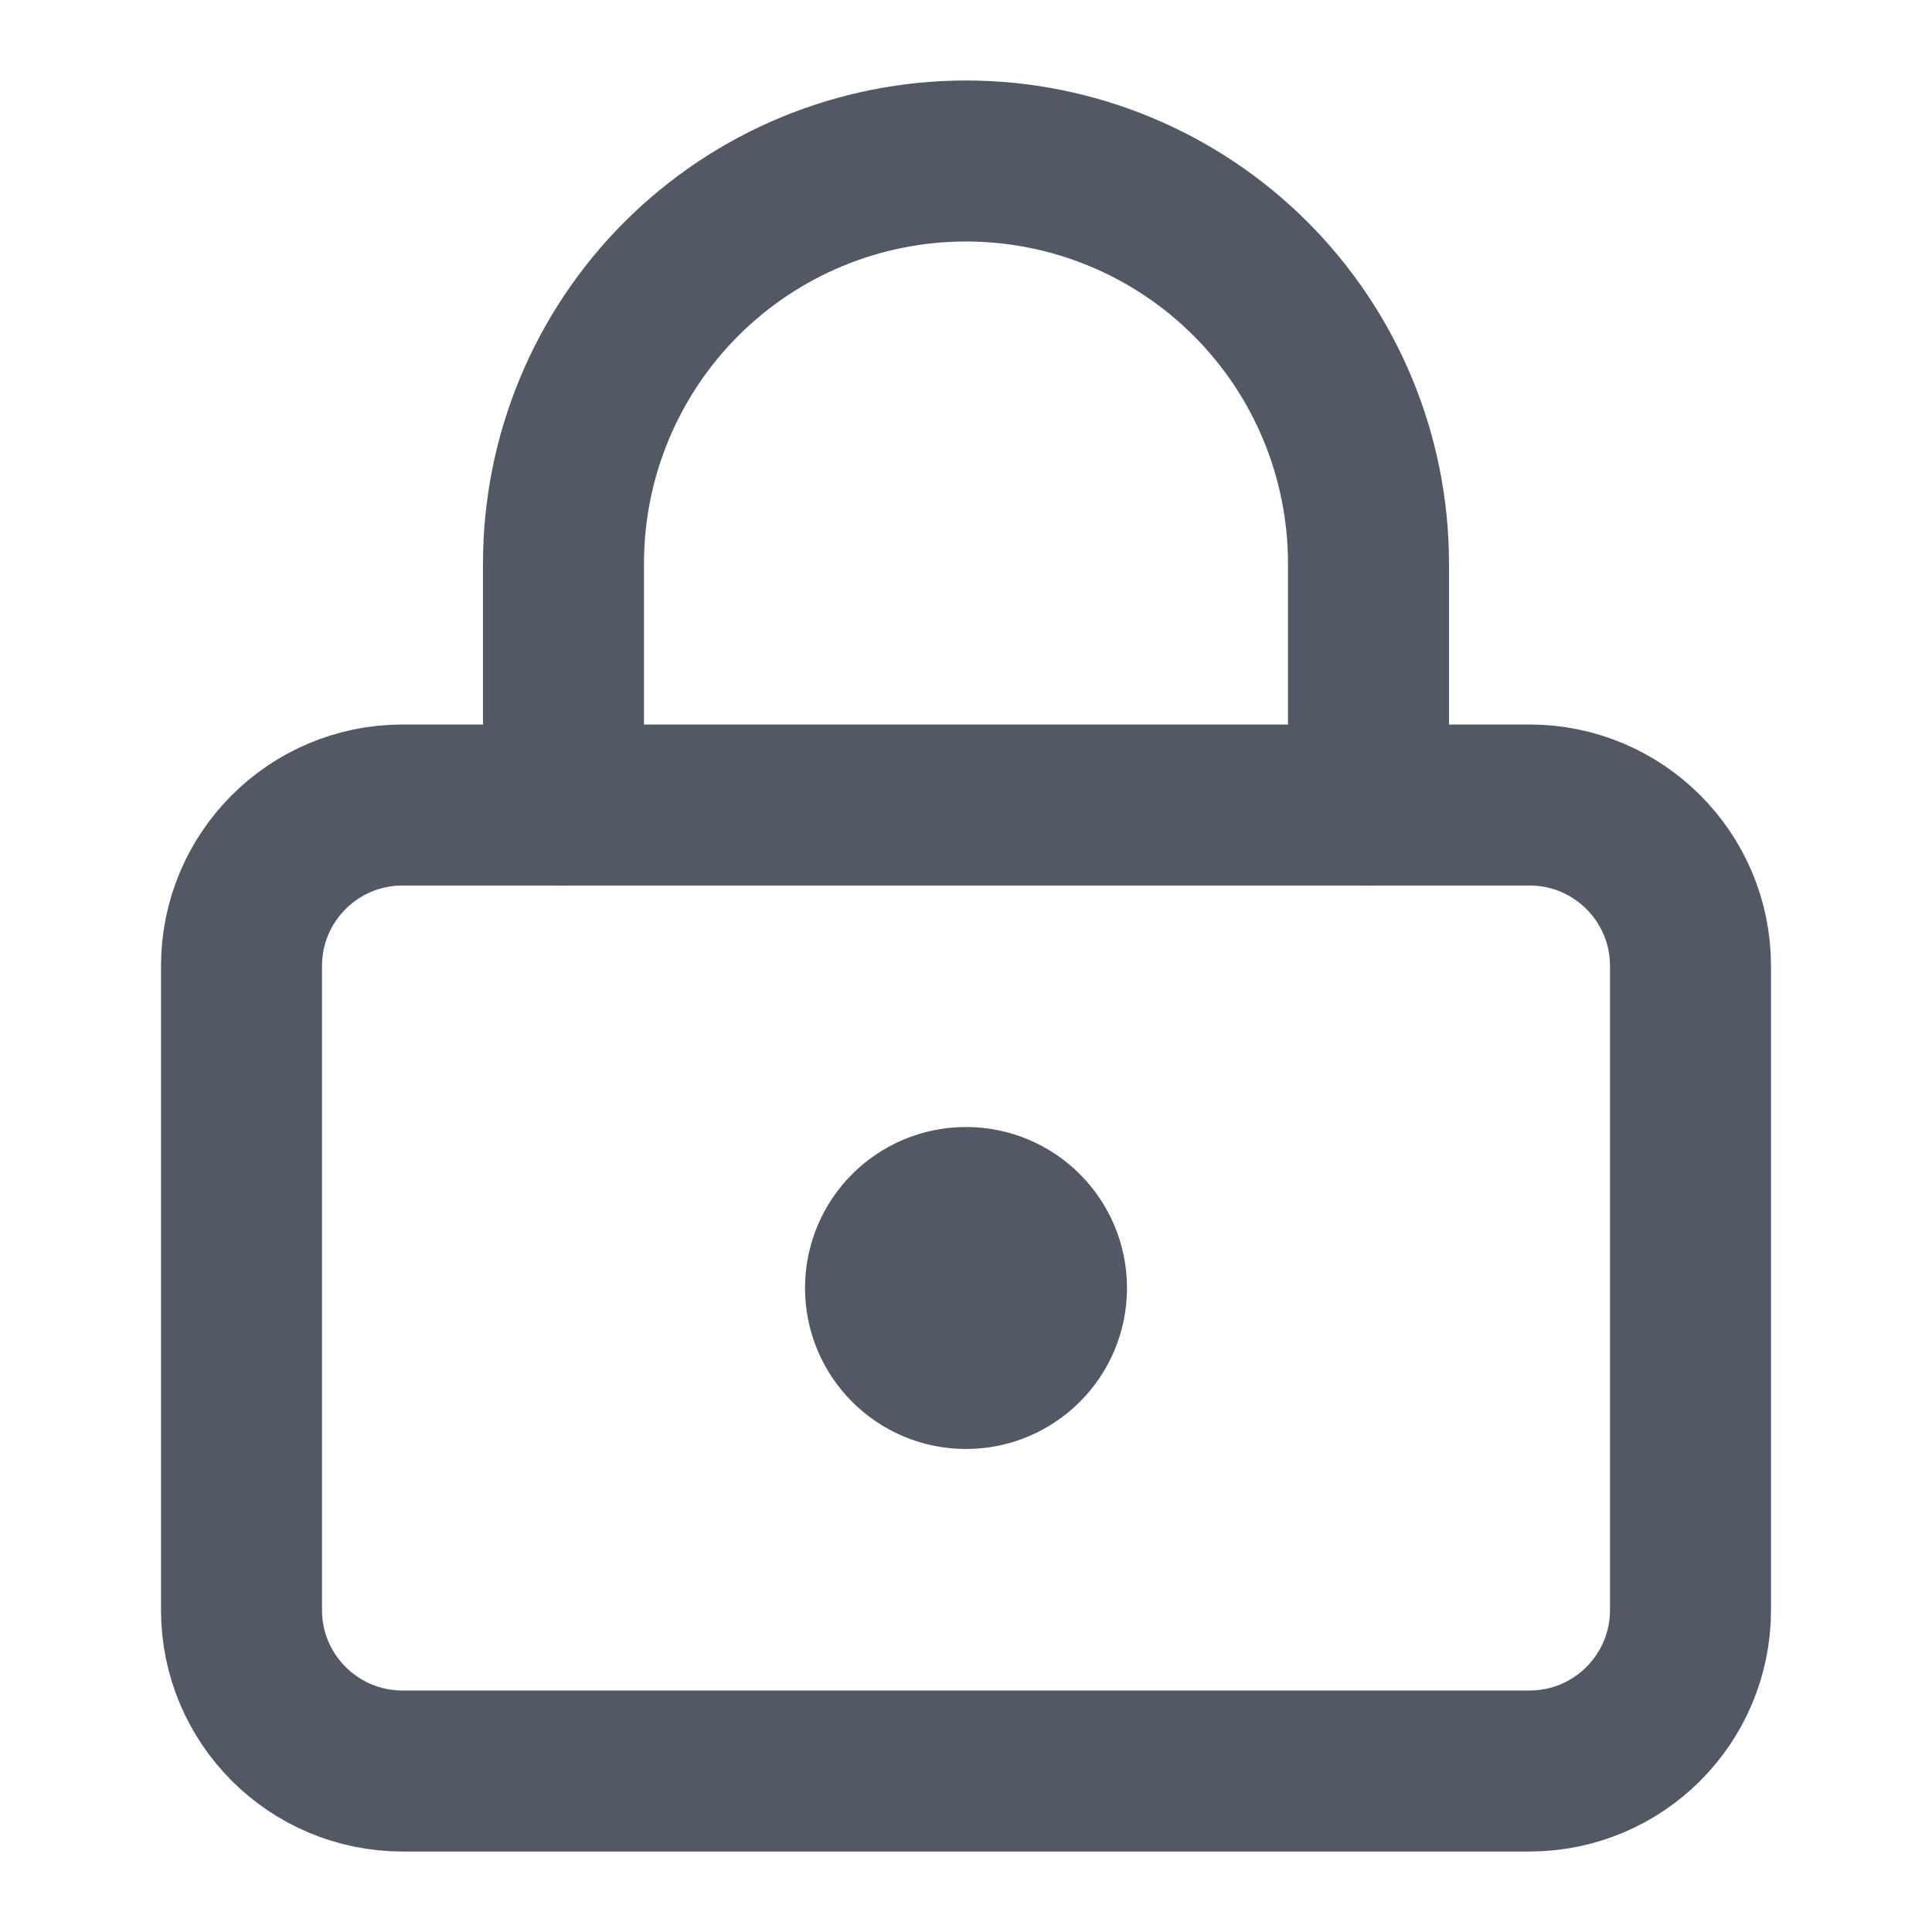
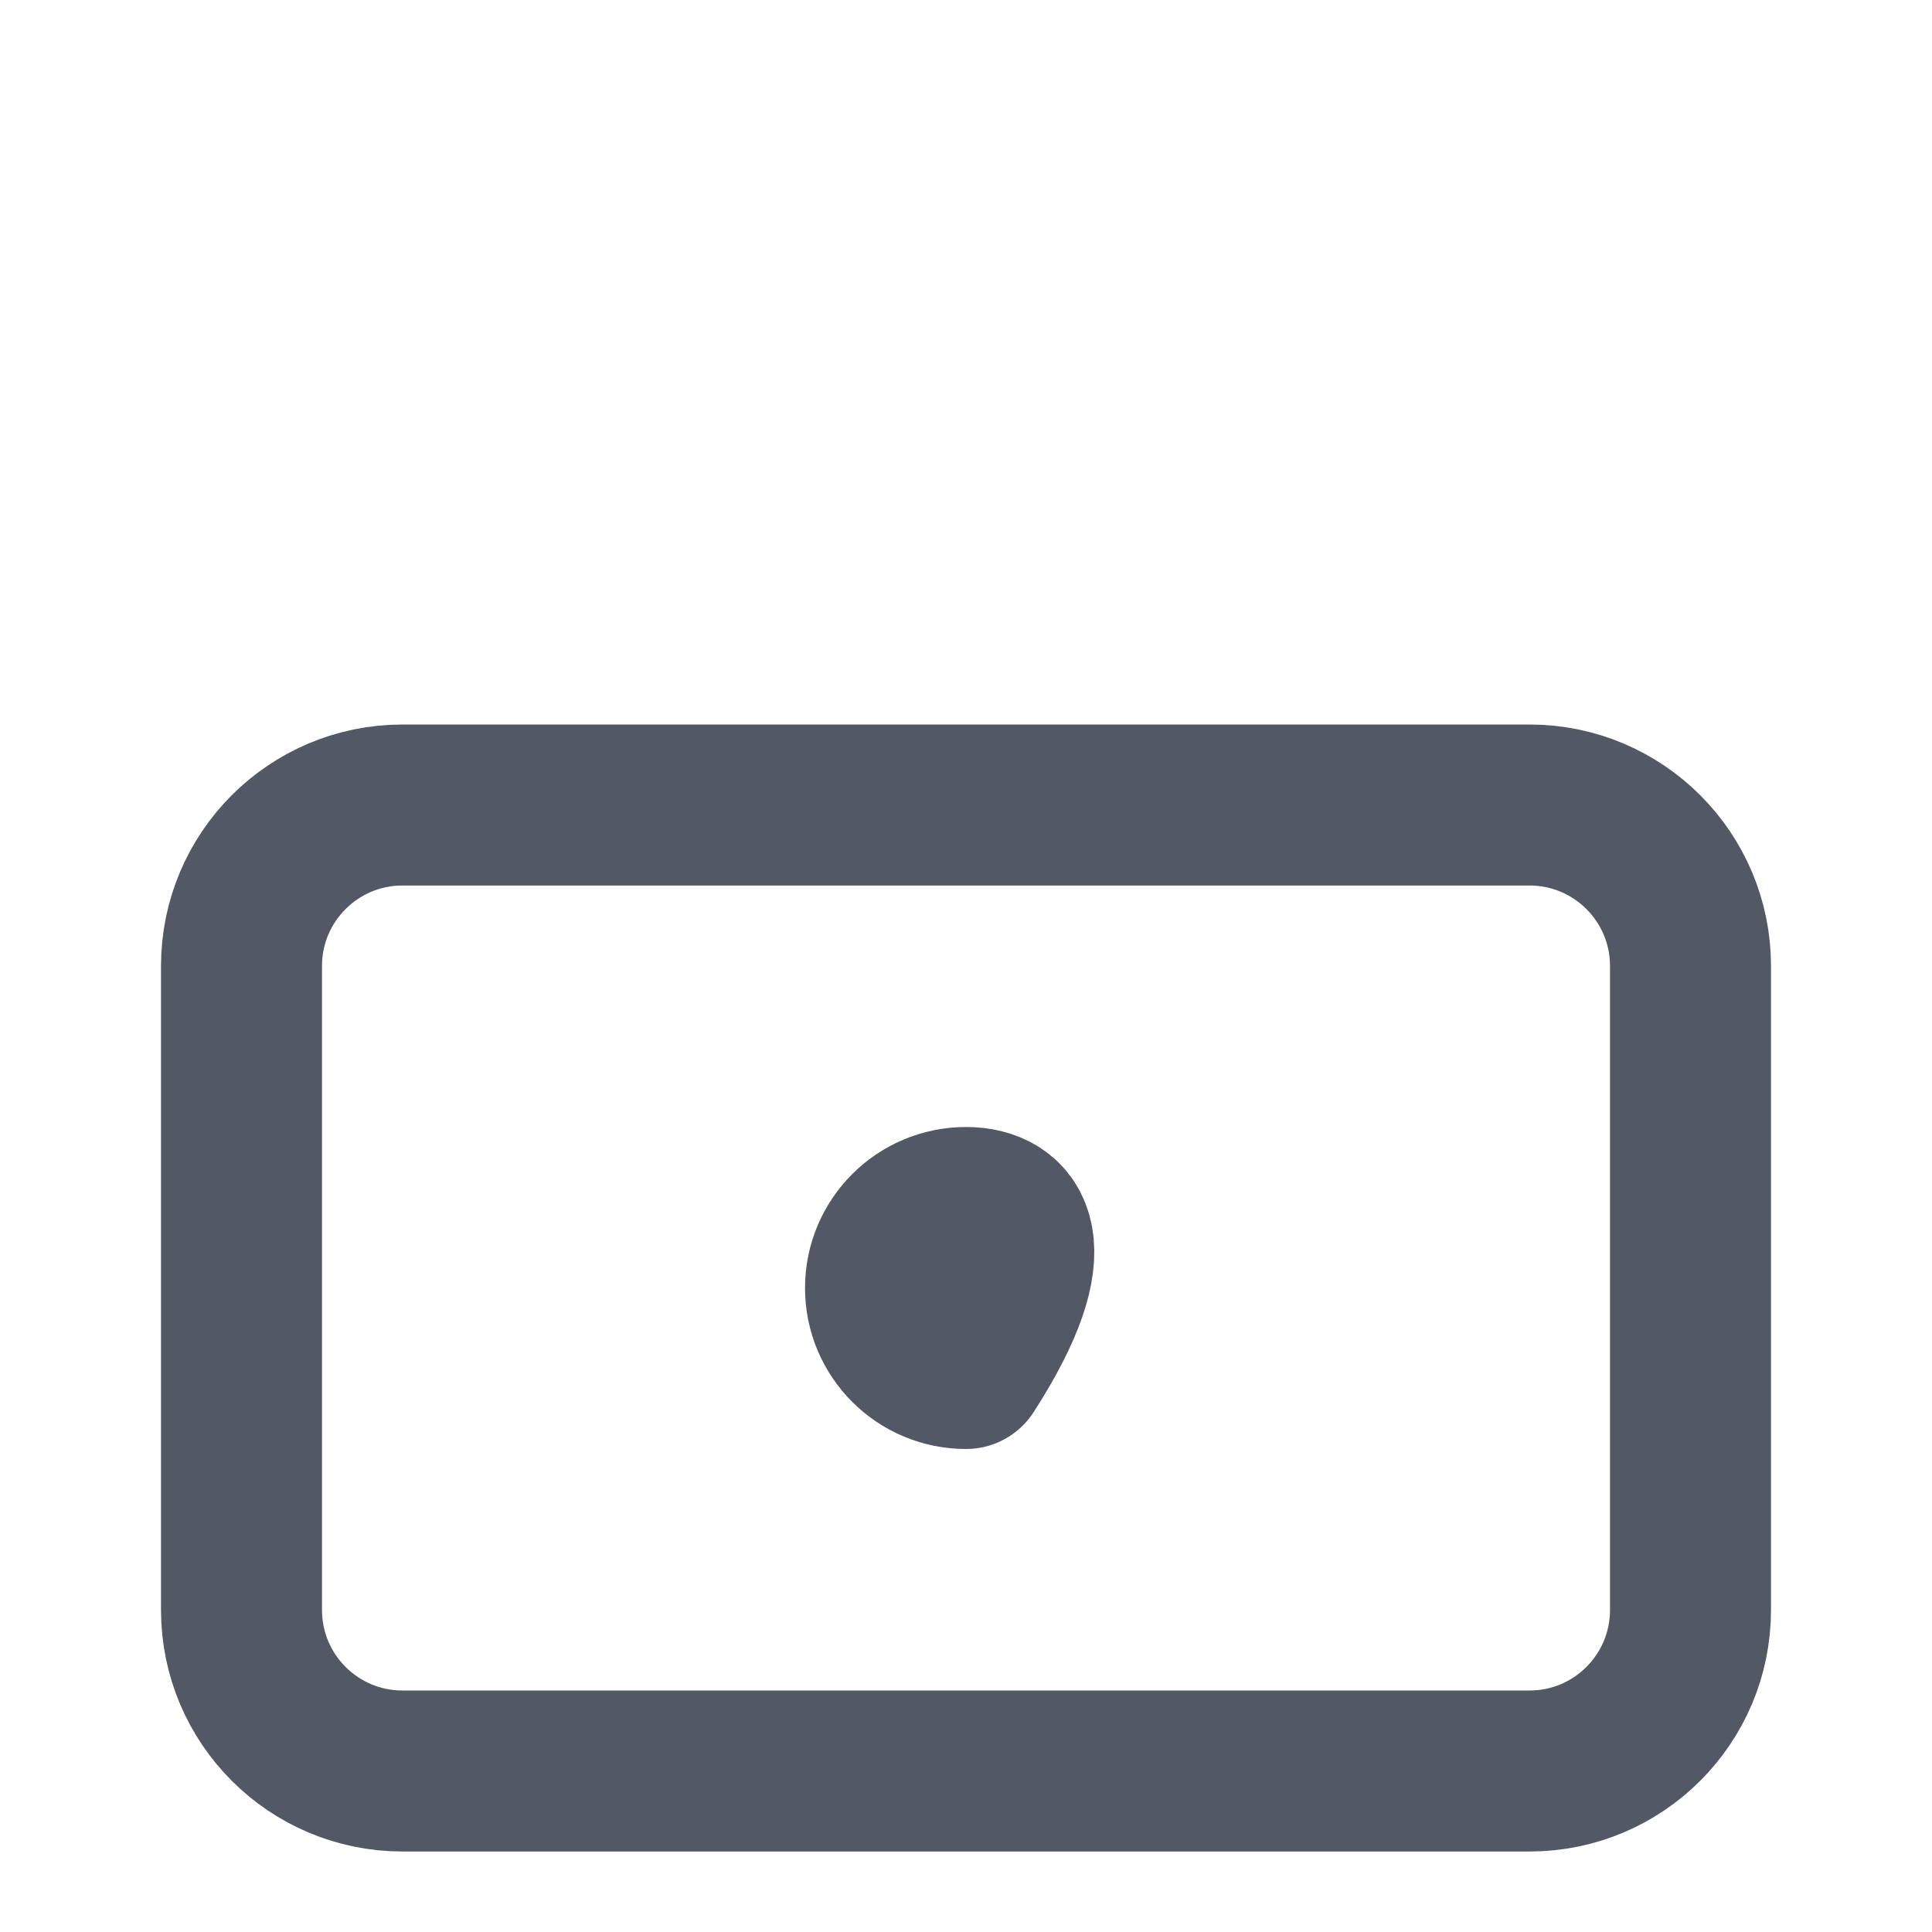
<svg xmlns="http://www.w3.org/2000/svg" width="100" height="100" viewBox="0 0 100 100" fill="none">
-   <path d="M50 70.833C52.301 70.833 54.167 68.968 54.167 66.667C54.167 64.365 52.301 62.5 50 62.5C47.699 62.5 45.834 64.365 45.834 66.667C45.834 68.968 47.699 70.833 50 70.833Z" stroke="#525964" stroke-width="8.333" stroke-linecap="round" stroke-linejoin="round" />
+   <path d="M50 70.833C54.167 64.365 52.301 62.5 50 62.5C47.699 62.5 45.834 64.365 45.834 66.667C45.834 68.968 47.699 70.833 50 70.833Z" stroke="#525964" stroke-width="8.333" stroke-linecap="round" stroke-linejoin="round" />
  <path d="M79.167 41.667H20.833C16.231 41.667 12.5 45.398 12.5 50V83.333C12.5 87.936 16.231 91.667 20.833 91.667H79.167C83.769 91.667 87.5 87.936 87.5 83.333V50C87.5 45.398 83.769 41.667 79.167 41.667Z" stroke="#525964" stroke-width="8.333" stroke-linecap="round" stroke-linejoin="round" />
-   <path d="M29.166 41.667V29.167C29.166 23.641 31.361 18.342 35.268 14.435C39.175 10.528 44.474 8.333 50 8.333C55.525 8.333 60.824 10.528 64.731 14.435C68.638 18.342 70.833 23.641 70.833 29.167V41.667" stroke="#525964" stroke-width="8.333" stroke-linecap="round" stroke-linejoin="round" />
</svg>